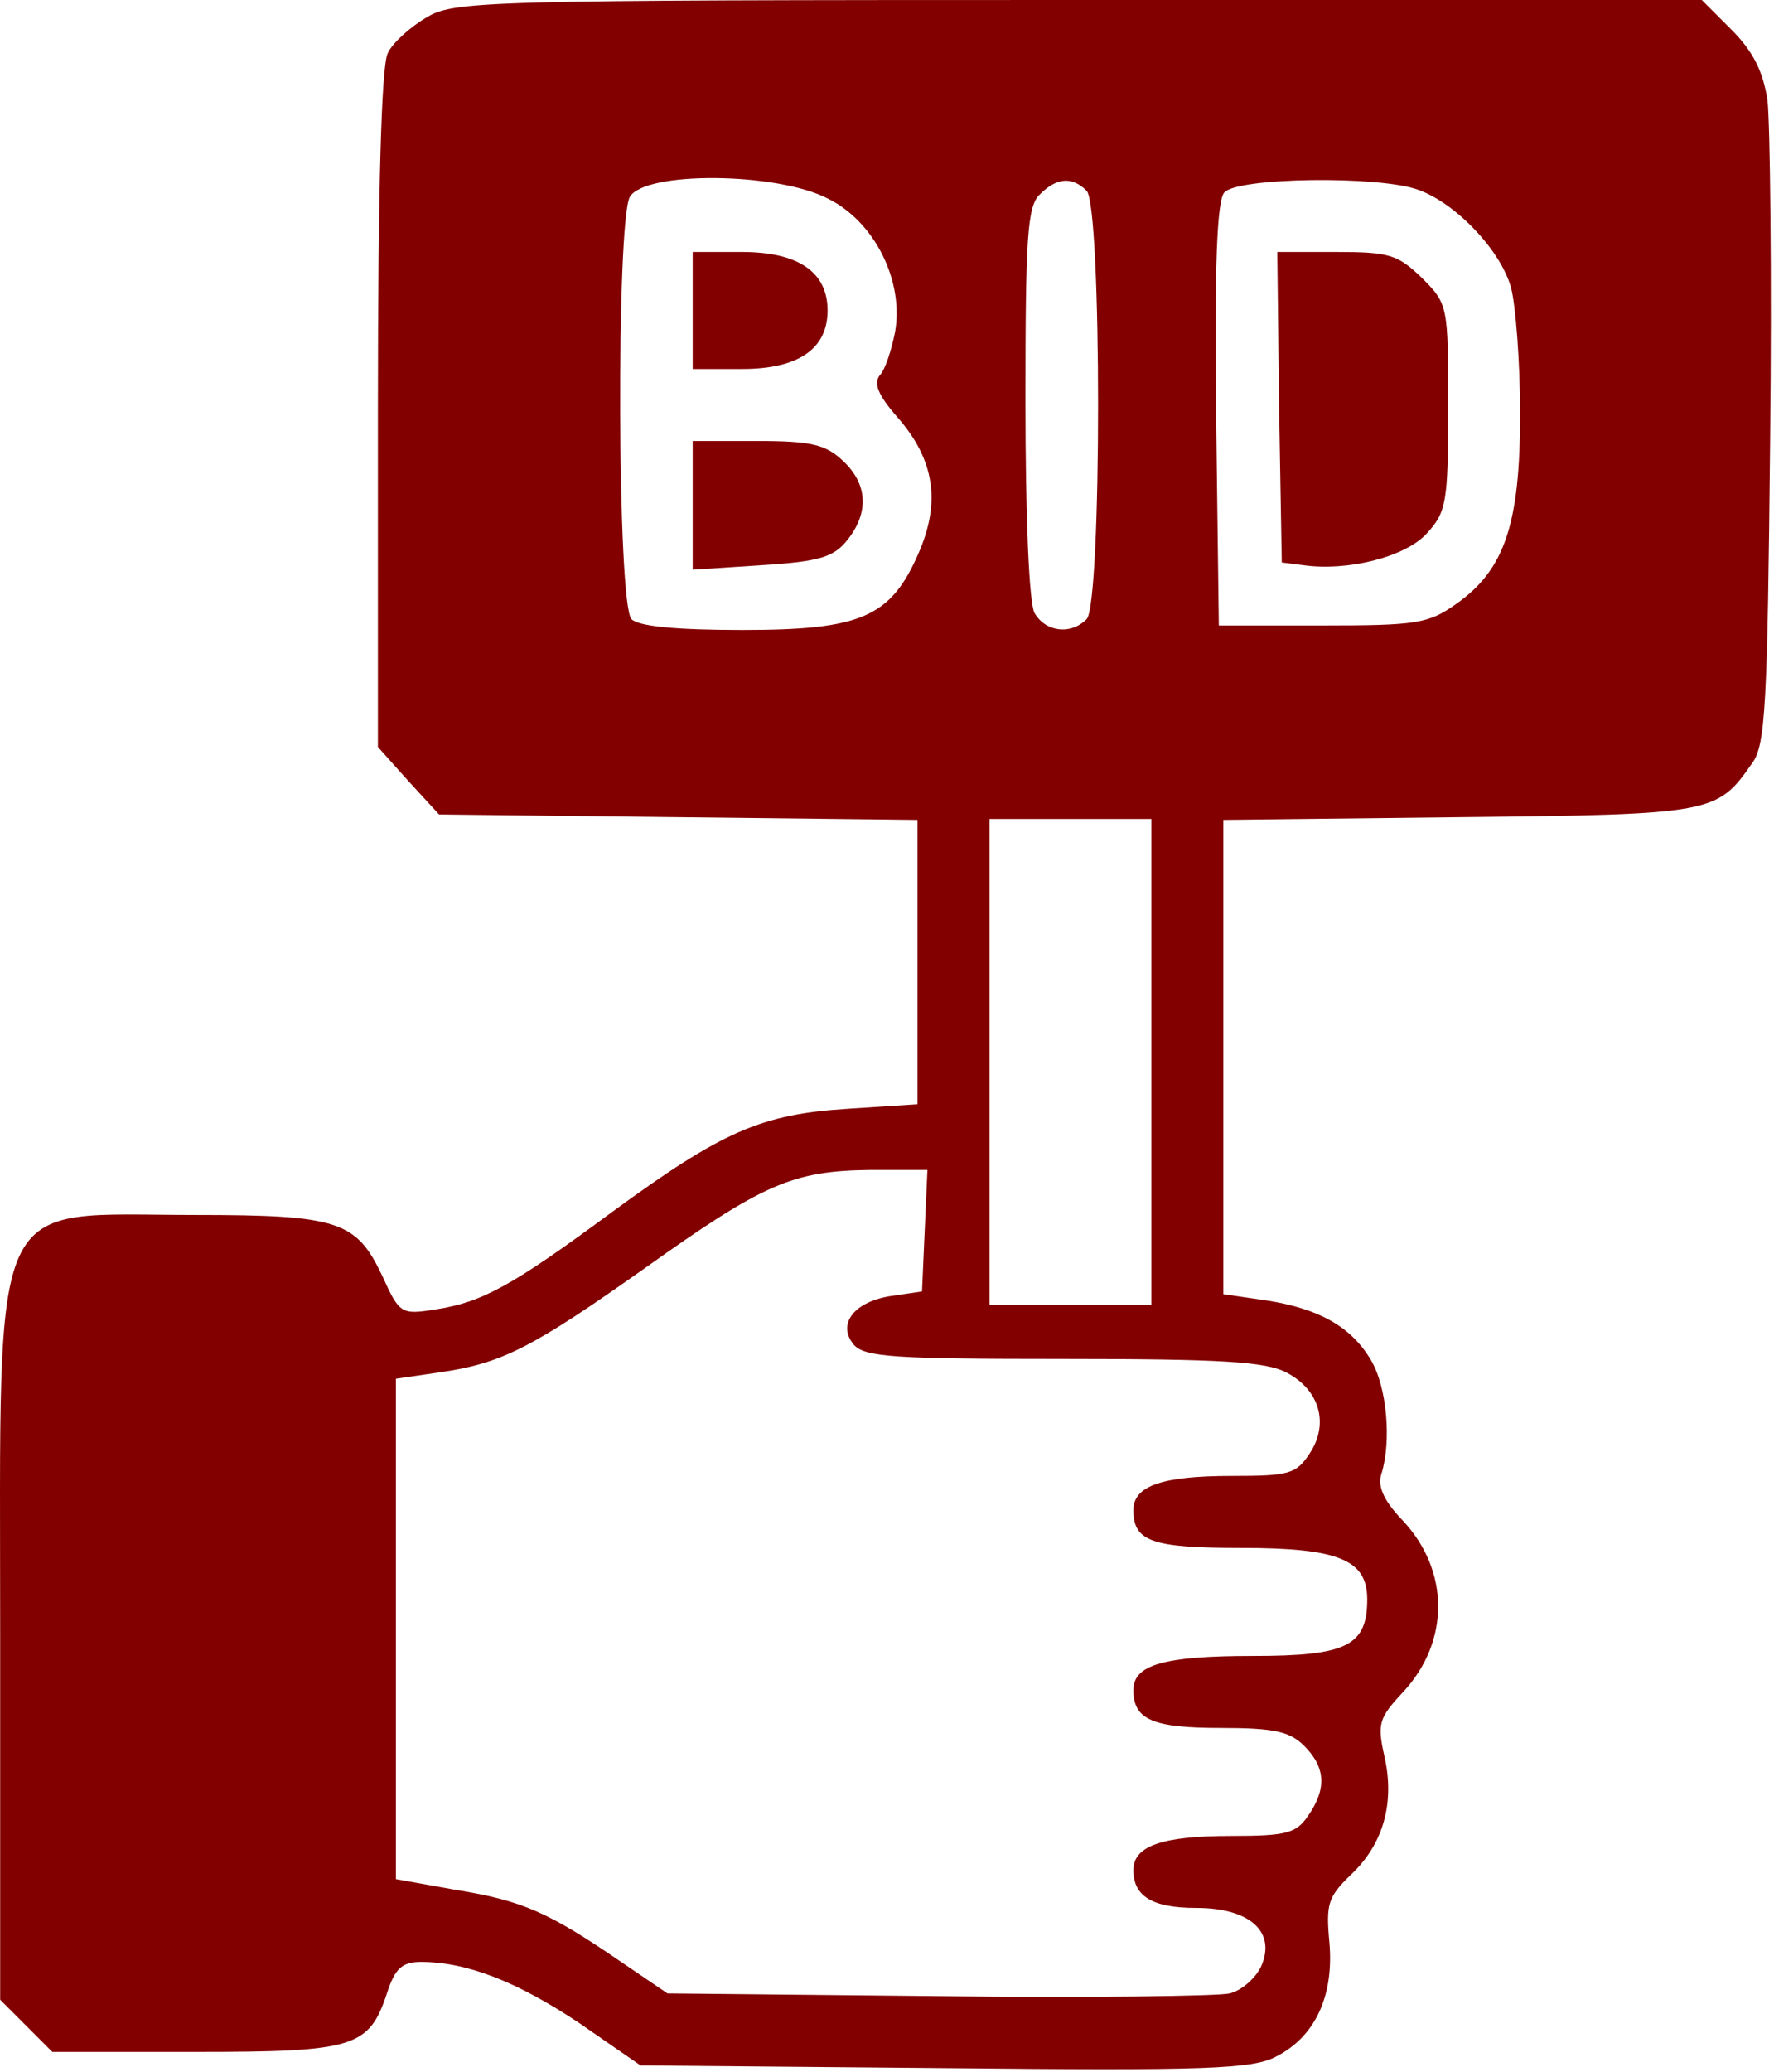
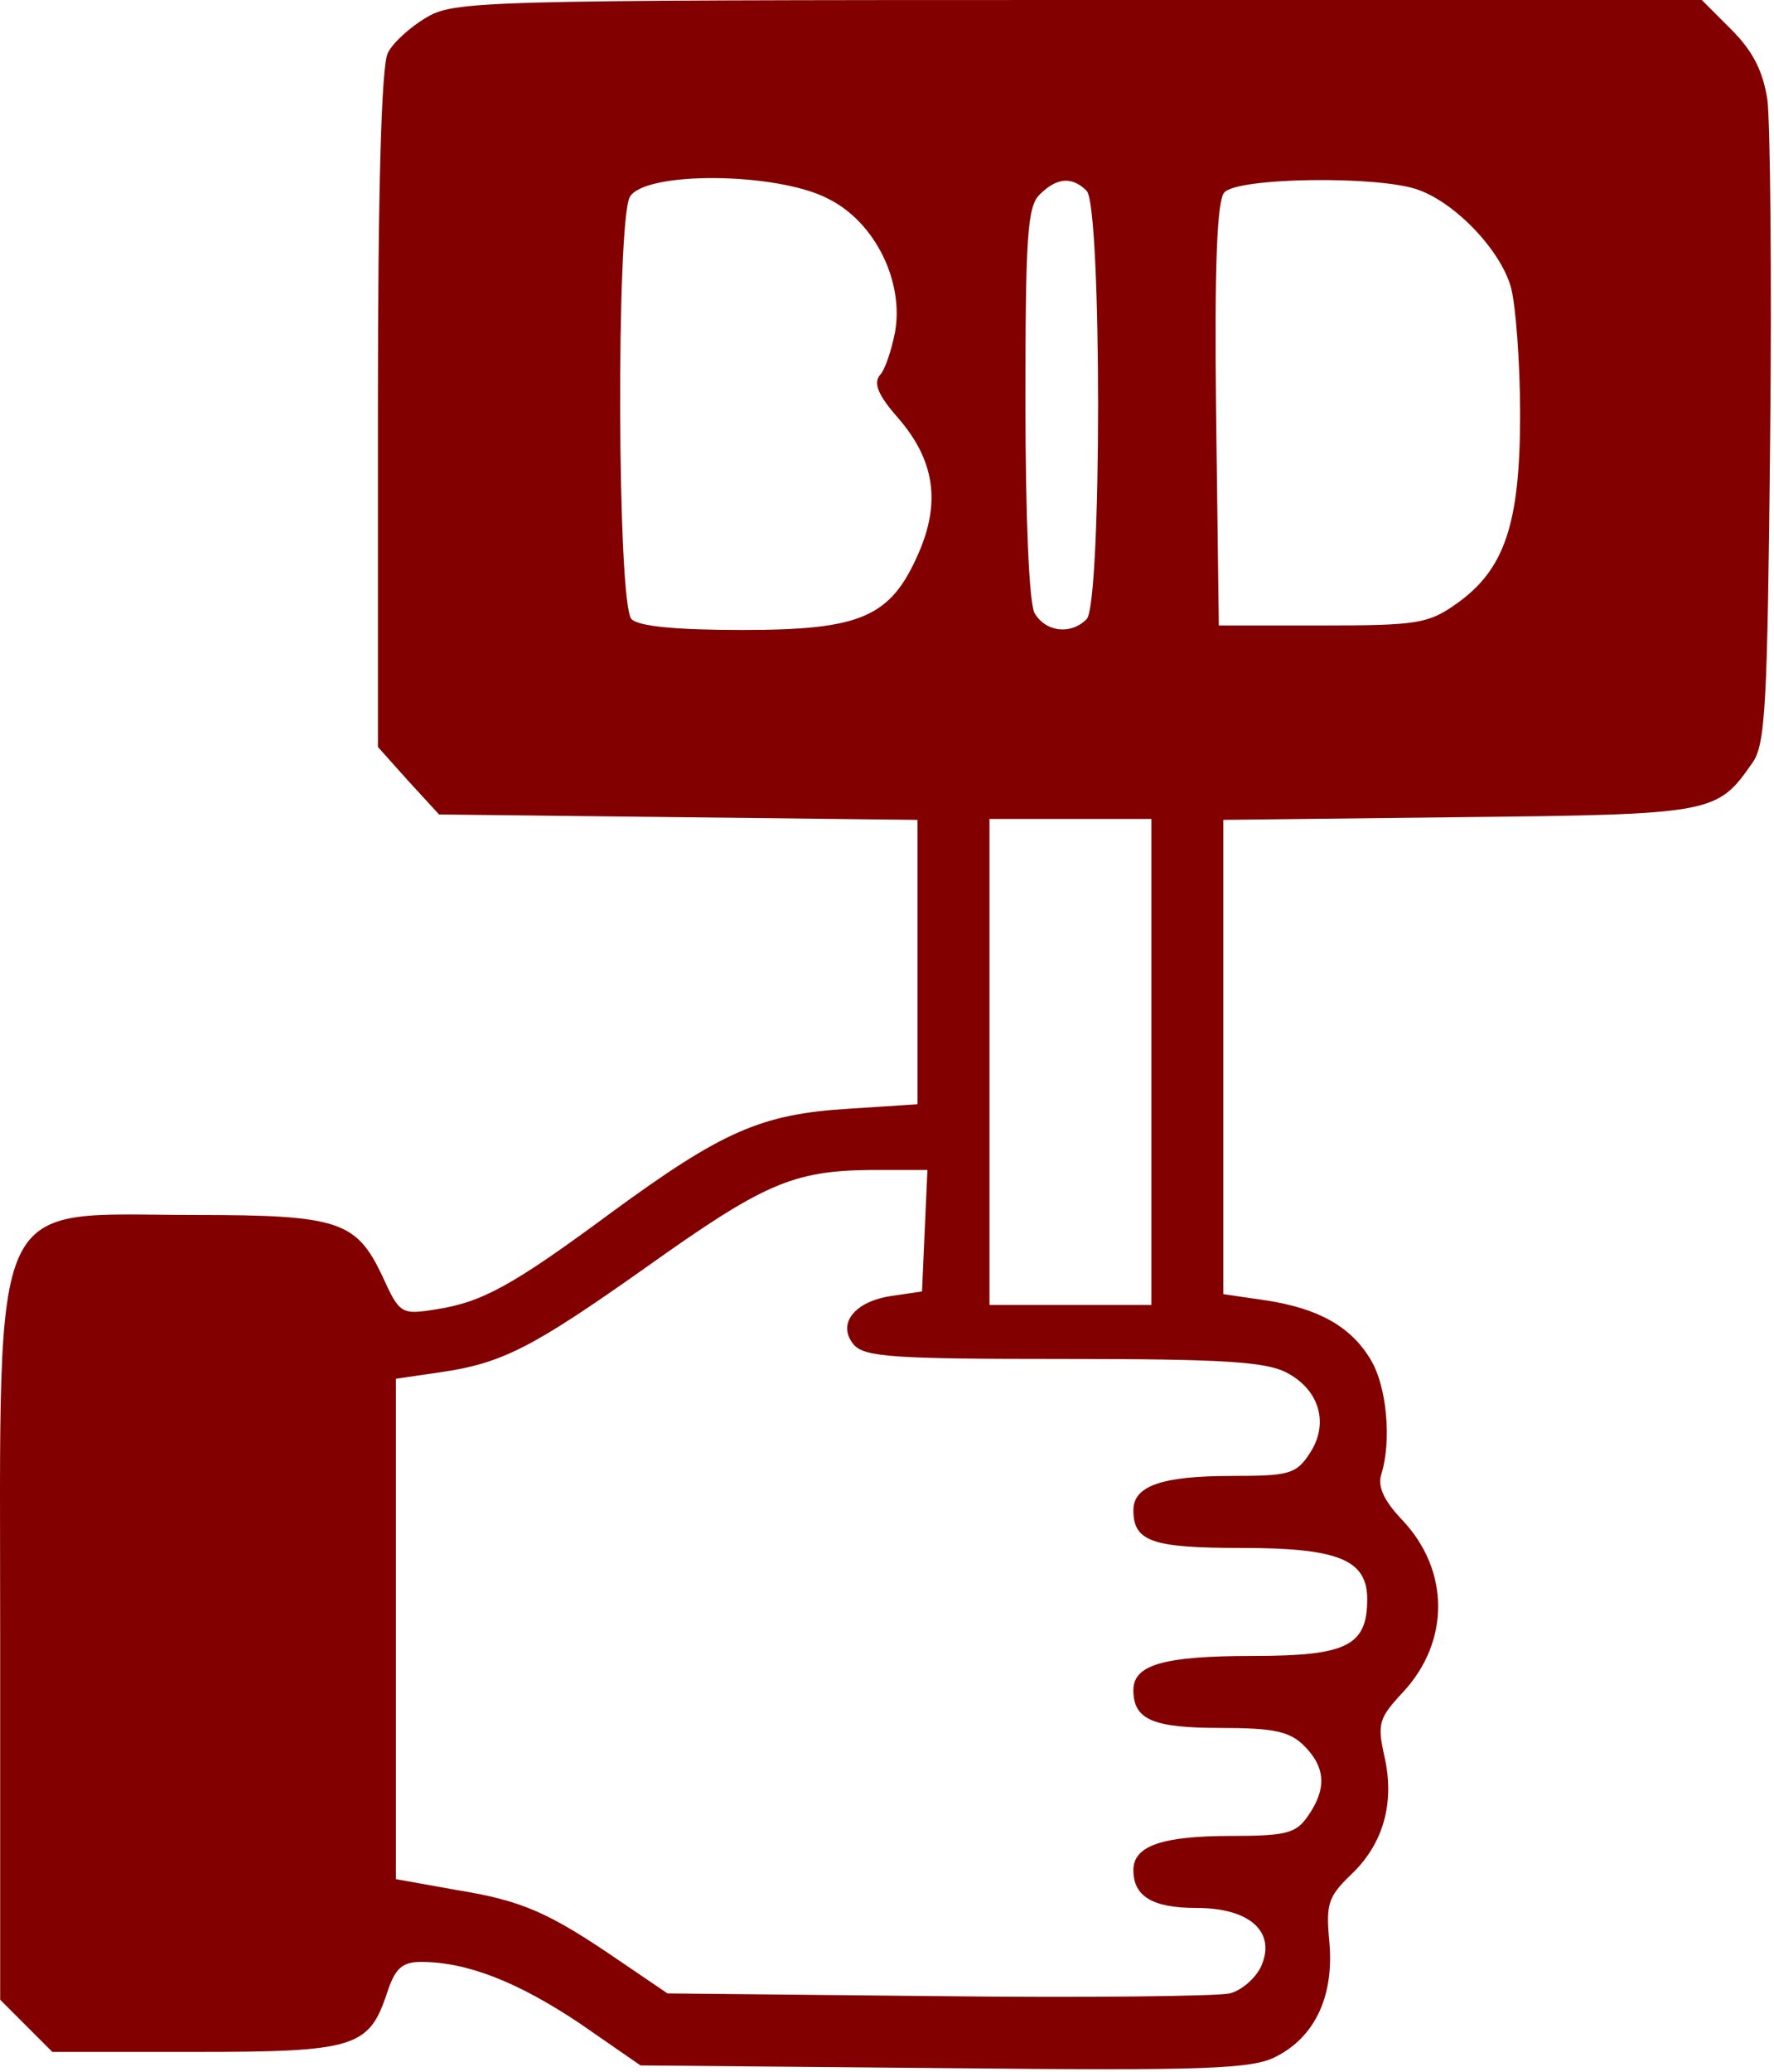
<svg xmlns="http://www.w3.org/2000/svg" width="263" height="307" viewBox="0 0 263 307" fill="none">
  <path d="M63.093 2.667C60.826 4 58.16 6.4 57.493 7.867C56.56 9.6 56.026 27.733 56.026 60.533V110.667L60.56 115.733L65.093 120.667L100.56 121.067L136.026 121.467V142.533V163.6L125.76 164.267C112.826 165.067 107.093 167.6 90.693 179.6C75.893 190.533 71.493 192.933 64.56 194C59.493 194.8 59.226 194.667 56.693 189.067C52.826 180.933 50.293 180 28.96 180C-1.974 180 0.026 175.333 0.026 242.4V296.267L3.893 300.133L7.76 304H28.96C52.56 304 54.693 303.333 57.36 295.333C58.56 291.6 59.626 290.667 62.426 290.667C69.226 290.667 76.693 293.6 85.893 299.733L94.96 306L140.16 306.4C178.96 306.8 185.76 306.533 189.226 304.667C194.96 301.733 197.76 295.733 197.093 287.867C196.56 282.133 196.826 281.067 200.293 277.733C205.093 273.2 206.826 267.067 205.226 260.133C204.16 255.333 204.426 254.533 208.026 250.667C214.96 243.2 214.96 232.667 207.893 225.2C205.093 222.267 204.16 220.133 204.826 218.267C206.293 213.467 205.626 205.467 203.226 201.467C200.293 196.533 195.493 193.867 187.76 192.667L181.36 191.733V156.533V121.467L216.426 121.067C254.026 120.667 254.56 120.533 259.76 113.067C261.76 110.4 262.026 104.4 262.426 65.333C262.693 40.8 262.426 18 262.026 14.8C261.36 10.533 259.893 7.6 256.693 4.4L252.293 4.91158e-05H159.893C70.56 4.91158e-05 67.226 0.133 63.093 2.667ZM122.826 29.467C129.76 32.933 134.026 41.733 132.693 49.2C132.16 51.867 131.226 54.8 130.426 55.6C129.493 56.8 130.16 58.533 133.093 61.867C138.56 68.133 139.493 74.4 136.16 82C132.026 91.467 127.626 93.333 110.026 93.333C100.293 93.333 94.693 92.8 93.626 91.733C91.493 89.6 91.36 33.067 93.36 29.2C95.493 25.333 115.226 25.467 122.826 29.467ZM161.093 28.267C163.36 30.533 163.36 89.467 161.093 91.733C158.693 94.133 154.96 93.6 153.36 90.8C152.56 89.2 152.026 76.667 152.026 59.467C152.026 35.2 152.293 30.533 154.16 28.8C156.693 26.267 158.96 26.133 161.093 28.267ZM210.293 28.133C215.893 30.133 222.56 37.2 224.026 42.667C224.693 45.2 225.36 53.6 225.36 61.333C225.36 77.6 223.093 84.4 215.893 89.467C211.76 92.4 210.026 92.667 196.026 92.667H180.693L180.293 61.467C180.026 39.6 180.426 29.733 181.493 28.533C183.36 26.267 204.56 26 210.293 28.133ZM170.693 157.333V193.333H158.693H146.693V157.333V121.333H158.693H170.693V157.333ZM137.093 182.267L136.693 191.333L132.16 192C126.693 192.8 124.026 196.133 126.56 199.2C128.16 201.067 132.56 201.333 157.626 201.333C181.093 201.333 187.626 201.733 190.693 203.333C195.626 205.867 197.093 210.933 194.16 215.333C192.16 218.4 191.093 218.667 182.56 218.667C172.293 218.667 168.026 220.133 168.026 223.733C168.026 228.4 170.826 229.333 184.026 229.333C198.426 229.333 202.693 231.067 202.693 236.933C202.693 243.867 199.626 245.333 185.76 245.333C172.426 245.333 168.026 246.667 168.026 250.4C168.026 254.8 170.96 256 180.96 256C188.96 256 191.226 256.533 193.36 258.667C196.56 261.867 196.693 265.067 193.893 269.067C192.16 271.6 190.693 272 182.56 272C172.293 272 168.026 273.467 168.026 277.067C168.026 280.933 170.826 282.667 177.36 282.667C185.36 282.667 189.226 286.267 186.96 291.333C186.16 293.067 184.026 294.933 182.293 295.333C180.693 295.733 161.226 296 139.093 295.733L98.96 295.333L91.893 290.533C81.36 283.333 77.493 281.6 67.626 280L58.693 278.4V241.333V204.267L65.093 203.333C74.426 202 78.826 199.733 95.626 187.867C113.226 175.333 117.493 173.467 129.093 173.333H137.493L137.093 182.267Z" fill="#820000" />
-   <path d="M102.693 46V54.667H110.026C118.293 54.667 122.693 51.733 122.693 46C122.693 40.267 118.293 37.333 110.026 37.333H102.693V46Z" fill="#820000" />
-   <path d="M102.693 74.8V84.4L112.96 83.733C121.493 83.2 123.626 82.533 125.626 80C128.826 76 128.693 71.733 124.96 68.267C122.426 65.867 120.293 65.333 112.293 65.333H102.693V74.8Z" fill="#820000" />
-   <path d="M189.626 60.267L190.026 83.333L193.226 83.733C199.76 84.667 208.293 82.533 211.493 79.067C214.426 75.867 214.693 74.533 214.693 60.4C214.693 45.333 214.693 45.067 210.826 41.2C207.226 37.733 206.026 37.333 198.16 37.333H189.36L189.626 60.267Z" fill="#820000" />
</svg>